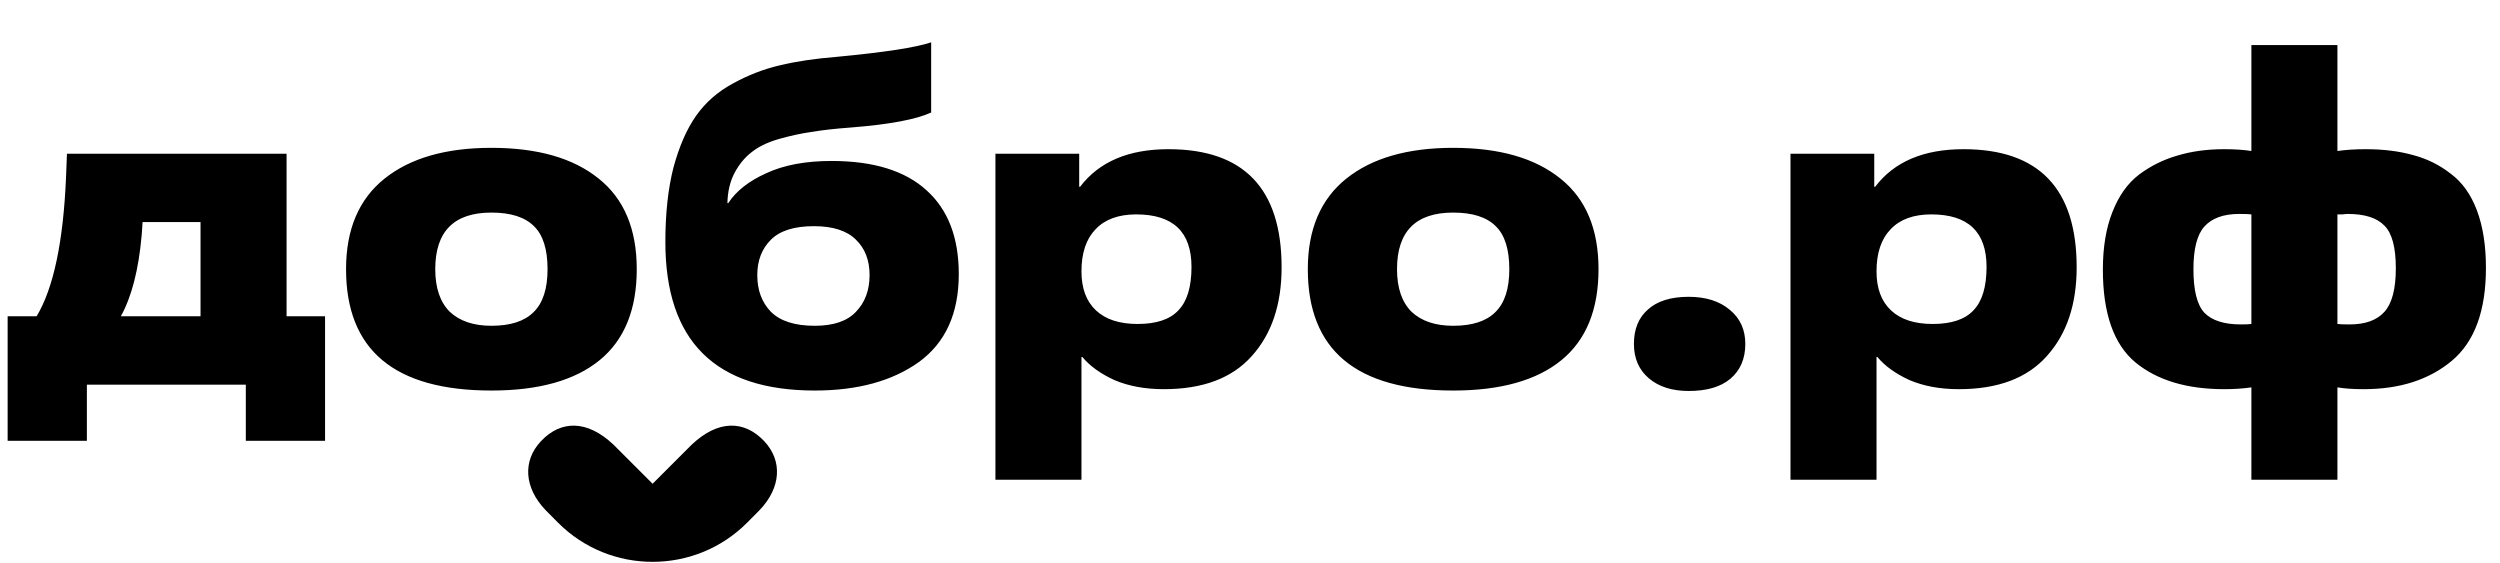
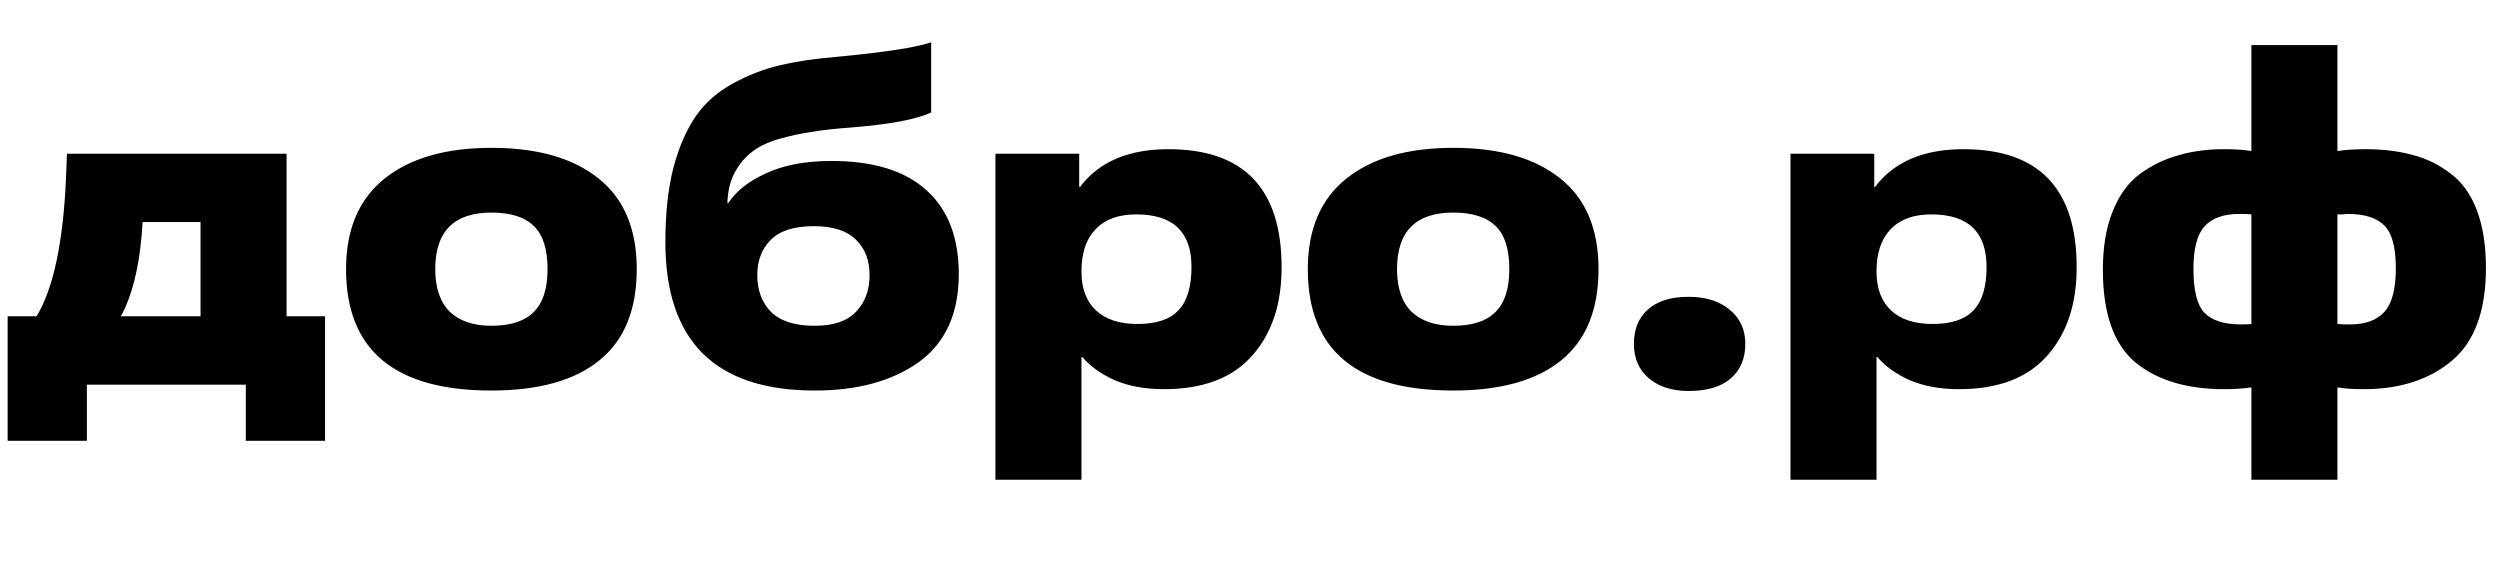
<svg xmlns="http://www.w3.org/2000/svg" viewBox="0 0 3222.00 725.00" data-guides="{&quot;vertical&quot;:[],&quot;horizontal&quot;:[]}">
  <defs />
-   <path fill="#000000" stroke="none" fill-opacity="1" stroke-width="1" stroke-opacity="1" color="rgb(51, 51, 51)" id="tSvg42360941a4" title="Path 1" d="M418.928 407.614C418.928 461.108 418.928 514.602 418.928 568.096C384.886 568.096 350.845 568.096 316.803 568.096C316.803 543.975 316.803 519.854 316.803 495.733C248.525 495.733 180.248 495.733 111.97 495.733C111.97 519.854 111.97 543.975 111.97 568.096C77.928 568.096 43.886 568.096 9.845 568.096C9.845 514.602 9.845 461.108 9.845 407.614C22.294 407.614 34.744 407.614 47.193 407.614C68.98 371.433 81.624 311.519 85.125 227.874C85.514 217.953 85.903 208.033 86.293 198.112C180.637 198.112 274.981 198.112 369.325 198.112C369.325 267.946 369.325 337.78 369.325 407.614C385.859 407.614 402.394 407.614 418.928 407.614ZM155.738 407.614C189.974 407.614 224.21 407.614 258.446 407.614C258.446 367.153 258.446 326.692 258.446 286.231C233.547 286.231 208.648 286.231 183.749 286.231C183.749 287.398 183.554 290.316 183.165 294.985C182.776 299.653 182.582 302.377 182.582 303.155C178.691 347.506 169.743 382.326 155.738 407.614ZM633.318 419.869C657.828 419.869 675.919 414.033 687.59 402.362C699.651 390.69 705.681 372.211 705.681 346.923C705.681 321.245 699.845 302.766 688.174 291.483C676.503 279.812 658.217 273.976 633.318 273.976C585.076 273.976 560.955 298.292 560.955 346.923C560.955 371.044 567.18 389.329 579.63 401.778C592.468 413.839 610.364 419.869 633.318 419.869ZM633.318 503.32C508.434 503.32 445.992 451.187 445.992 346.923C445.992 295.568 462.526 256.663 495.595 230.208C528.664 203.753 574.572 190.525 633.318 190.525C692.843 190.525 738.945 203.753 771.625 230.208C804.305 256.274 820.645 295.179 820.645 346.923C820.645 399.055 804.694 438.154 772.792 464.221C740.89 490.287 694.399 503.32 633.318 503.32ZM937.473 261.721C937.862 261.721 938.251 261.721 938.64 261.721C948.756 246.159 965.096 233.321 987.66 223.205C1010.23 212.701 1038.24 207.449 1071.69 207.449C1125.77 207.449 1166.62 220.093 1194.24 245.381C1221.87 270.28 1235.68 306.267 1235.68 353.342C1235.68 403.918 1218.56 441.656 1184.32 466.555C1150.09 491.065 1105.35 503.32 1050.1 503.32C921.717 503.32 857.524 439.516 857.524 311.908C857.524 274.949 861.025 242.852 868.028 215.619C875.42 188.385 885.146 166.21 897.207 149.092C909.267 131.974 925.024 118.162 944.476 107.658C964.318 96.765 984.354 88.984 1004.58 84.315C1025.2 79.257 1049.91 75.562 1078.7 73.227C1140.17 67.392 1180.63 61.167 1200.08 54.553C1200.08 84.704 1200.08 114.856 1200.08 145.007C1180.63 153.955 1146.39 160.374 1097.37 164.265C1076.36 165.821 1059.05 167.766 1045.43 170.1C1031.82 172.045 1017.62 175.158 1002.83 179.437C988.439 183.717 976.962 189.358 968.403 196.361C959.844 202.975 952.646 211.728 946.81 222.622C940.975 233.515 937.862 246.548 937.473 261.721ZM975.989 354.509C975.989 373.961 981.825 389.718 993.496 401.778C1005.56 413.839 1024.43 419.869 1050.1 419.869C1074.22 419.869 1091.93 413.839 1103.21 401.778C1114.88 389.718 1120.71 373.961 1120.71 354.509C1120.71 335.446 1114.88 320.273 1103.21 308.99C1091.54 297.319 1073.45 291.483 1048.94 291.483C1023.65 291.483 1005.17 297.319 993.496 308.99C981.825 320.662 975.989 335.835 975.989 354.509ZM1393.79 460.136C1393.79 512.852 1393.79 565.568 1393.79 618.284C1356.83 618.284 1319.87 618.284 1282.91 618.284C1282.91 478.227 1282.91 338.169 1282.91 198.112C1318.897 198.112 1354.883 198.112 1390.87 198.112C1390.87 212.312 1390.87 226.512 1390.87 240.712C1391.26 240.712 1391.65 240.712 1392.04 240.712C1416.55 208.421 1454.48 192.276 1505.84 192.276C1603.1 192.276 1651.73 243.047 1651.73 344.588C1651.73 392.441 1638.89 430.568 1613.21 458.968C1587.92 487.369 1550.19 501.569 1500 501.569C1475.88 501.569 1454.68 497.679 1436.39 489.898C1418.49 481.728 1404.68 471.807 1394.96 460.136C1394.57 460.136 1394.18 460.136 1393.79 460.136ZM1466.15 417.535C1490.27 417.535 1507.78 411.699 1518.67 400.028C1529.96 388.356 1535.6 369.682 1535.6 344.005C1535.6 298.875 1511.87 276.31 1464.4 276.31C1441.45 276.31 1423.94 282.73 1411.88 295.568C1399.82 308.018 1393.79 326.108 1393.79 349.84C1393.79 371.627 1400.01 388.356 1412.46 400.028C1424.91 411.699 1442.81 417.535 1466.15 417.535ZM1872.84 419.869C1897.35 419.869 1915.44 414.033 1927.11 402.362C1939.17 390.69 1945.2 372.211 1945.2 346.923C1945.2 321.245 1939.37 302.766 1927.69 291.483C1916.02 279.812 1897.74 273.976 1872.84 273.976C1824.6 273.976 1800.48 298.292 1800.48 346.923C1800.48 371.044 1806.7 389.329 1819.15 401.778C1831.99 413.839 1849.88 419.869 1872.84 419.869ZM1872.84 503.32C1747.95 503.32 1685.51 451.187 1685.51 346.923C1685.51 295.568 1702.05 256.663 1735.12 230.208C1768.18 203.753 1814.09 190.525 1872.84 190.525C1932.36 190.525 1978.47 203.753 2011.15 230.208C2043.83 256.274 2060.17 295.179 2060.17 346.923C2060.17 399.055 2044.21 438.154 2012.31 464.221C1980.41 490.287 1933.92 503.32 1872.84 503.32ZM2249.36 443.212C2249.36 462.275 2242.94 477.254 2230.1 488.147C2217.65 498.651 2199.75 503.903 2176.41 503.903C2155.01 503.903 2137.89 498.457 2125.06 487.563C2112.22 476.67 2105.8 461.886 2105.8 443.212C2105.8 424.149 2111.83 409.365 2123.89 398.86C2135.95 387.967 2153.46 382.52 2176.41 382.52C2198.59 382.52 2216.29 388.162 2229.52 399.444C2242.74 410.337 2249.36 424.927 2249.36 443.212ZM2418.46 460.136C2418.46 512.852 2418.46 565.568 2418.46 618.284C2381.5 618.284 2344.54 618.284 2307.58 618.284C2307.58 478.227 2307.58 338.169 2307.58 198.112C2343.567 198.112 2379.553 198.112 2415.54 198.112C2415.54 212.312 2415.54 226.512 2415.54 240.712C2415.93 240.712 2416.32 240.712 2416.71 240.712C2441.22 208.421 2479.15 192.276 2530.51 192.276C2627.77 192.276 2676.4 243.047 2676.4 344.588C2676.4 392.441 2663.56 430.568 2637.88 458.968C2612.6 487.369 2574.86 501.569 2524.67 501.569C2500.55 501.569 2479.35 497.679 2461.06 489.898C2443.16 481.728 2429.35 471.807 2419.63 460.136C2419.24 460.136 2418.85 460.136 2418.46 460.136ZM2490.82 417.535C2514.94 417.535 2532.45 411.699 2543.34 400.028C2554.63 388.356 2560.27 369.682 2560.27 344.005C2560.27 298.875 2536.54 276.31 2489.07 276.31C2466.12 276.31 2448.61 282.73 2436.55 295.568C2424.49 308.018 2418.46 326.108 2418.46 349.84C2418.46 371.627 2424.69 388.356 2437.13 400.028C2449.58 411.699 2467.48 417.535 2490.82 417.535ZM2901.59 618.284C2901.59 578.601 2901.59 538.918 2901.59 499.235C2891.09 500.791 2879.42 501.569 2866.58 501.569C2818.34 501.569 2780.21 490.092 2752.2 467.138C2724.19 443.795 2710.18 403.918 2710.18 347.506C2710.18 318.717 2714.27 294.012 2722.44 273.392C2730.61 252.384 2742.08 236.238 2756.87 224.956C2772.04 213.674 2788.58 205.504 2806.47 200.446C2824.37 194.999 2844.4 192.276 2866.58 192.276C2880.2 192.276 2891.87 193.054 2901.59 194.61C2901.59 149.091 2901.59 103.573 2901.59 58.054C2938.55 58.054 2975.51 58.054 3012.47 58.054C3012.47 103.573 3012.47 149.091 3012.47 194.61C3023.37 193.054 3035.43 192.276 3048.65 192.276C3071.61 192.276 3092.03 194.805 3109.93 199.862C3127.83 204.531 3143.97 212.506 3158.37 223.789C3173.15 234.682 3184.43 250.439 3192.21 271.058C3199.99 291.678 3203.88 316.382 3203.88 345.172C3203.88 400.417 3189.3 440.294 3160.12 464.804C3130.94 489.314 3093.01 501.569 3046.32 501.569C3032.7 501.569 3021.42 500.791 3012.47 499.235C3012.47 538.918 3012.47 578.601 3012.47 618.284C2975.51 618.284 2938.55 618.284 2901.59 618.284ZM2901.59 417.535C2901.59 370.46 2901.59 323.385 2901.59 276.31C2898.87 275.921 2893.62 275.727 2885.84 275.727C2865.61 275.727 2850.63 281.173 2840.9 292.067C2831.57 302.571 2826.9 320.856 2826.9 346.923C2826.9 374.156 2831.57 392.83 2840.9 402.945C2850.63 413.061 2866.39 418.118 2888.17 418.118C2894.4 418.118 2898.87 417.924 2901.59 417.535ZM3012.47 276.31C3012.47 323.385 3012.47 370.46 3012.47 417.535C3015.2 417.924 3020.45 418.118 3028.23 418.118C3048.46 418.118 3063.44 412.672 3073.16 401.778C3082.89 390.885 3087.75 372.211 3087.75 345.755C3087.75 318.911 3082.89 300.626 3073.16 290.9C3063.44 280.784 3047.68 275.727 3025.89 275.727C3024.34 275.727 3022 275.921 3018.89 276.31C3016.17 276.31 3014.03 276.31 3012.47 276.31Z" />
-   <path fill="#000000" stroke="none" fill-opacity="1" stroke-width="1" stroke-opacity="1" color="rgb(51, 51, 51)" id="tSvg32eb2b5963" title="Path 2" d="M984.827 568.493C958.843 541.002 925.087 541.584 892.098 572.511C892.098 572.511 892.098 572.485 892.071 572.458C875.065 589.464 858.06 606.469 841.054 623.475C824.048 606.469 807.043 589.464 790.037 572.458C790.037 572.458 790.037 572.485 790.011 572.511C757.022 541.61 723.266 541.002 697.282 568.493C673.068 594.108 675.712 628.815 703.15 657.443C703.15 657.469 715.151 669.602 719.195 673.62C752.792 707.323 796.963 724.108 841.054 724.108C885.172 724.108 929.316 707.323 962.914 673.62C966.932 669.576 978.959 657.469 978.959 657.443C1006.42 628.815 1009.04 594.108 984.827 568.493Z" />
+   <path fill="#000000" stroke="none" fill-opacity="1" stroke-width="1" stroke-opacity="1" color="rgb(51, 51, 51)" id="tSvg42360941a4" title="Path 1" d="M418.928 407.614C418.928 461.108 418.928 514.602 418.928 568.096C384.886 568.096 350.845 568.096 316.803 568.096C316.803 543.975 316.803 519.854 316.803 495.733C248.525 495.733 180.248 495.733 111.97 495.733C111.97 519.854 111.97 543.975 111.97 568.096C77.928 568.096 43.886 568.096 9.845 568.096C9.845 514.602 9.845 461.108 9.845 407.614C22.294 407.614 34.744 407.614 47.193 407.614C68.98 371.433 81.624 311.519 85.125 227.874C85.514 217.953 85.903 208.033 86.293 198.112C180.637 198.112 274.981 198.112 369.325 198.112C369.325 267.946 369.325 337.78 369.325 407.614C385.859 407.614 402.394 407.614 418.928 407.614ZM155.738 407.614C189.974 407.614 224.21 407.614 258.446 407.614C258.446 367.153 258.446 326.692 258.446 286.231C233.547 286.231 208.648 286.231 183.749 286.231C183.749 287.398 183.554 290.316 183.165 294.985C182.776 299.653 182.582 302.377 182.582 303.155C178.691 347.506 169.743 382.326 155.738 407.614ZM633.318 419.869C657.828 419.869 675.919 414.033 687.59 402.362C699.651 390.69 705.681 372.211 705.681 346.923C705.681 321.245 699.845 302.766 688.174 291.483C676.503 279.812 658.217 273.976 633.318 273.976C585.076 273.976 560.955 298.292 560.955 346.923C560.955 371.044 567.18 389.329 579.63 401.778C592.468 413.839 610.364 419.869 633.318 419.869M633.318 503.32C508.434 503.32 445.992 451.187 445.992 346.923C445.992 295.568 462.526 256.663 495.595 230.208C528.664 203.753 574.572 190.525 633.318 190.525C692.843 190.525 738.945 203.753 771.625 230.208C804.305 256.274 820.645 295.179 820.645 346.923C820.645 399.055 804.694 438.154 772.792 464.221C740.89 490.287 694.399 503.32 633.318 503.32ZM937.473 261.721C937.862 261.721 938.251 261.721 938.64 261.721C948.756 246.159 965.096 233.321 987.66 223.205C1010.23 212.701 1038.24 207.449 1071.69 207.449C1125.77 207.449 1166.62 220.093 1194.24 245.381C1221.87 270.28 1235.68 306.267 1235.68 353.342C1235.68 403.918 1218.56 441.656 1184.32 466.555C1150.09 491.065 1105.35 503.32 1050.1 503.32C921.717 503.32 857.524 439.516 857.524 311.908C857.524 274.949 861.025 242.852 868.028 215.619C875.42 188.385 885.146 166.21 897.207 149.092C909.267 131.974 925.024 118.162 944.476 107.658C964.318 96.765 984.354 88.984 1004.58 84.315C1025.2 79.257 1049.91 75.562 1078.7 73.227C1140.17 67.392 1180.63 61.167 1200.08 54.553C1200.08 84.704 1200.08 114.856 1200.08 145.007C1180.63 153.955 1146.39 160.374 1097.37 164.265C1076.36 165.821 1059.05 167.766 1045.43 170.1C1031.82 172.045 1017.62 175.158 1002.83 179.437C988.439 183.717 976.962 189.358 968.403 196.361C959.844 202.975 952.646 211.728 946.81 222.622C940.975 233.515 937.862 246.548 937.473 261.721ZM975.989 354.509C975.989 373.961 981.825 389.718 993.496 401.778C1005.56 413.839 1024.43 419.869 1050.1 419.869C1074.22 419.869 1091.93 413.839 1103.21 401.778C1114.88 389.718 1120.71 373.961 1120.71 354.509C1120.71 335.446 1114.88 320.273 1103.21 308.99C1091.54 297.319 1073.45 291.483 1048.94 291.483C1023.65 291.483 1005.17 297.319 993.496 308.99C981.825 320.662 975.989 335.835 975.989 354.509ZM1393.79 460.136C1393.79 512.852 1393.79 565.568 1393.79 618.284C1356.83 618.284 1319.87 618.284 1282.91 618.284C1282.91 478.227 1282.91 338.169 1282.91 198.112C1318.897 198.112 1354.883 198.112 1390.87 198.112C1390.87 212.312 1390.87 226.512 1390.87 240.712C1391.26 240.712 1391.65 240.712 1392.04 240.712C1416.55 208.421 1454.48 192.276 1505.84 192.276C1603.1 192.276 1651.73 243.047 1651.73 344.588C1651.73 392.441 1638.89 430.568 1613.21 458.968C1587.92 487.369 1550.19 501.569 1500 501.569C1475.88 501.569 1454.68 497.679 1436.39 489.898C1418.49 481.728 1404.68 471.807 1394.96 460.136C1394.57 460.136 1394.18 460.136 1393.79 460.136ZM1466.15 417.535C1490.27 417.535 1507.78 411.699 1518.67 400.028C1529.96 388.356 1535.6 369.682 1535.6 344.005C1535.6 298.875 1511.87 276.31 1464.4 276.31C1441.45 276.31 1423.94 282.73 1411.88 295.568C1399.82 308.018 1393.79 326.108 1393.79 349.84C1393.79 371.627 1400.01 388.356 1412.46 400.028C1424.91 411.699 1442.81 417.535 1466.15 417.535ZM1872.84 419.869C1897.35 419.869 1915.44 414.033 1927.11 402.362C1939.17 390.69 1945.2 372.211 1945.2 346.923C1945.2 321.245 1939.37 302.766 1927.69 291.483C1916.02 279.812 1897.74 273.976 1872.84 273.976C1824.6 273.976 1800.48 298.292 1800.48 346.923C1800.48 371.044 1806.7 389.329 1819.15 401.778C1831.99 413.839 1849.88 419.869 1872.84 419.869ZM1872.84 503.32C1747.95 503.32 1685.51 451.187 1685.51 346.923C1685.51 295.568 1702.05 256.663 1735.12 230.208C1768.18 203.753 1814.09 190.525 1872.84 190.525C1932.36 190.525 1978.47 203.753 2011.15 230.208C2043.83 256.274 2060.17 295.179 2060.17 346.923C2060.17 399.055 2044.21 438.154 2012.31 464.221C1980.41 490.287 1933.92 503.32 1872.84 503.32ZM2249.36 443.212C2249.36 462.275 2242.94 477.254 2230.1 488.147C2217.65 498.651 2199.75 503.903 2176.41 503.903C2155.01 503.903 2137.89 498.457 2125.06 487.563C2112.22 476.67 2105.8 461.886 2105.8 443.212C2105.8 424.149 2111.83 409.365 2123.89 398.86C2135.95 387.967 2153.46 382.52 2176.41 382.52C2198.59 382.52 2216.29 388.162 2229.52 399.444C2242.74 410.337 2249.36 424.927 2249.36 443.212ZM2418.46 460.136C2418.46 512.852 2418.46 565.568 2418.46 618.284C2381.5 618.284 2344.54 618.284 2307.58 618.284C2307.58 478.227 2307.58 338.169 2307.58 198.112C2343.567 198.112 2379.553 198.112 2415.54 198.112C2415.54 212.312 2415.54 226.512 2415.54 240.712C2415.93 240.712 2416.32 240.712 2416.71 240.712C2441.22 208.421 2479.15 192.276 2530.51 192.276C2627.77 192.276 2676.4 243.047 2676.4 344.588C2676.4 392.441 2663.56 430.568 2637.88 458.968C2612.6 487.369 2574.86 501.569 2524.67 501.569C2500.55 501.569 2479.35 497.679 2461.06 489.898C2443.16 481.728 2429.35 471.807 2419.63 460.136C2419.24 460.136 2418.85 460.136 2418.46 460.136ZM2490.82 417.535C2514.94 417.535 2532.45 411.699 2543.34 400.028C2554.63 388.356 2560.27 369.682 2560.27 344.005C2560.27 298.875 2536.54 276.31 2489.07 276.31C2466.12 276.31 2448.61 282.73 2436.55 295.568C2424.49 308.018 2418.46 326.108 2418.46 349.84C2418.46 371.627 2424.69 388.356 2437.13 400.028C2449.58 411.699 2467.48 417.535 2490.82 417.535ZM2901.59 618.284C2901.59 578.601 2901.59 538.918 2901.59 499.235C2891.09 500.791 2879.42 501.569 2866.58 501.569C2818.34 501.569 2780.21 490.092 2752.2 467.138C2724.19 443.795 2710.18 403.918 2710.18 347.506C2710.18 318.717 2714.27 294.012 2722.44 273.392C2730.61 252.384 2742.08 236.238 2756.87 224.956C2772.04 213.674 2788.58 205.504 2806.47 200.446C2824.37 194.999 2844.4 192.276 2866.58 192.276C2880.2 192.276 2891.87 193.054 2901.59 194.61C2901.59 149.091 2901.59 103.573 2901.59 58.054C2938.55 58.054 2975.51 58.054 3012.47 58.054C3012.47 103.573 3012.47 149.091 3012.47 194.61C3023.37 193.054 3035.43 192.276 3048.65 192.276C3071.61 192.276 3092.03 194.805 3109.93 199.862C3127.83 204.531 3143.97 212.506 3158.37 223.789C3173.15 234.682 3184.43 250.439 3192.21 271.058C3199.99 291.678 3203.88 316.382 3203.88 345.172C3203.88 400.417 3189.3 440.294 3160.12 464.804C3130.94 489.314 3093.01 501.569 3046.32 501.569C3032.7 501.569 3021.42 500.791 3012.47 499.235C3012.47 538.918 3012.47 578.601 3012.47 618.284C2975.51 618.284 2938.55 618.284 2901.59 618.284ZM2901.59 417.535C2901.59 370.46 2901.59 323.385 2901.59 276.31C2898.87 275.921 2893.62 275.727 2885.84 275.727C2865.61 275.727 2850.63 281.173 2840.9 292.067C2831.57 302.571 2826.9 320.856 2826.9 346.923C2826.9 374.156 2831.57 392.83 2840.9 402.945C2850.63 413.061 2866.39 418.118 2888.17 418.118C2894.4 418.118 2898.87 417.924 2901.59 417.535ZM3012.47 276.31C3012.47 323.385 3012.47 370.46 3012.47 417.535C3015.2 417.924 3020.45 418.118 3028.23 418.118C3048.46 418.118 3063.44 412.672 3073.16 401.778C3082.89 390.885 3087.75 372.211 3087.75 345.755C3087.75 318.911 3082.89 300.626 3073.16 290.9C3063.44 280.784 3047.68 275.727 3025.89 275.727C3024.34 275.727 3022 275.921 3018.89 276.31C3016.17 276.31 3014.03 276.31 3012.47 276.31Z" />
</svg>